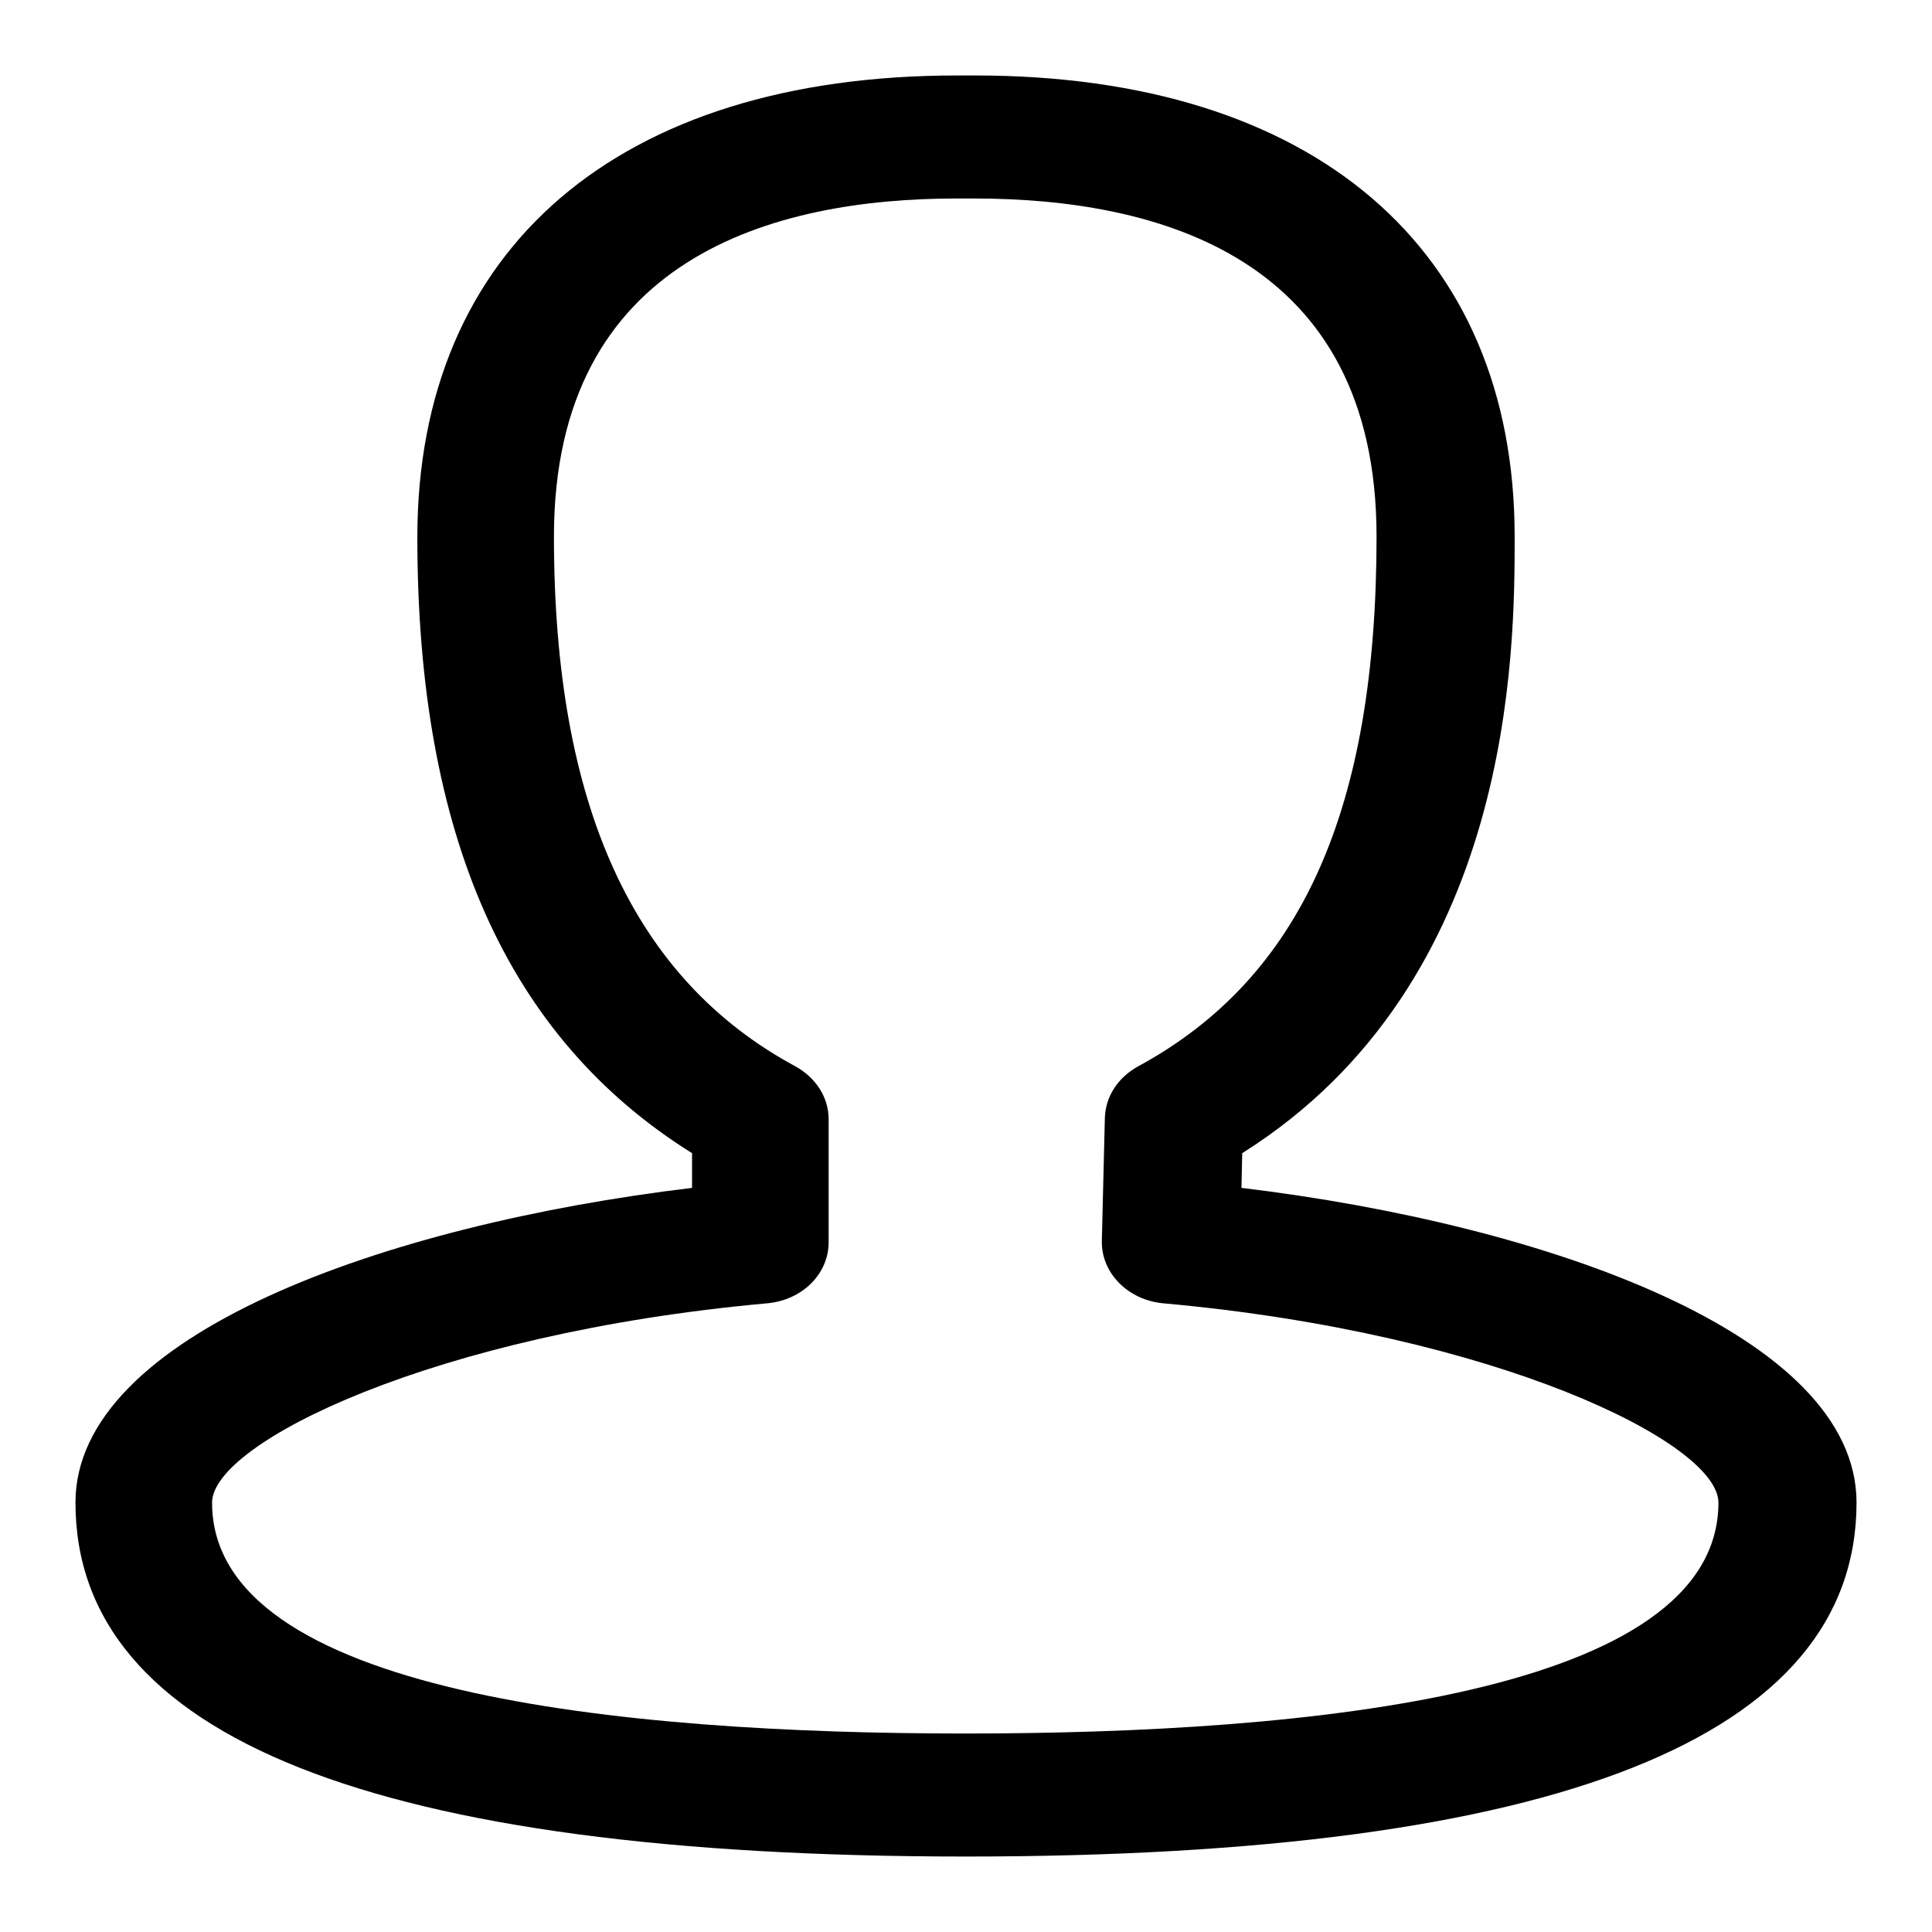
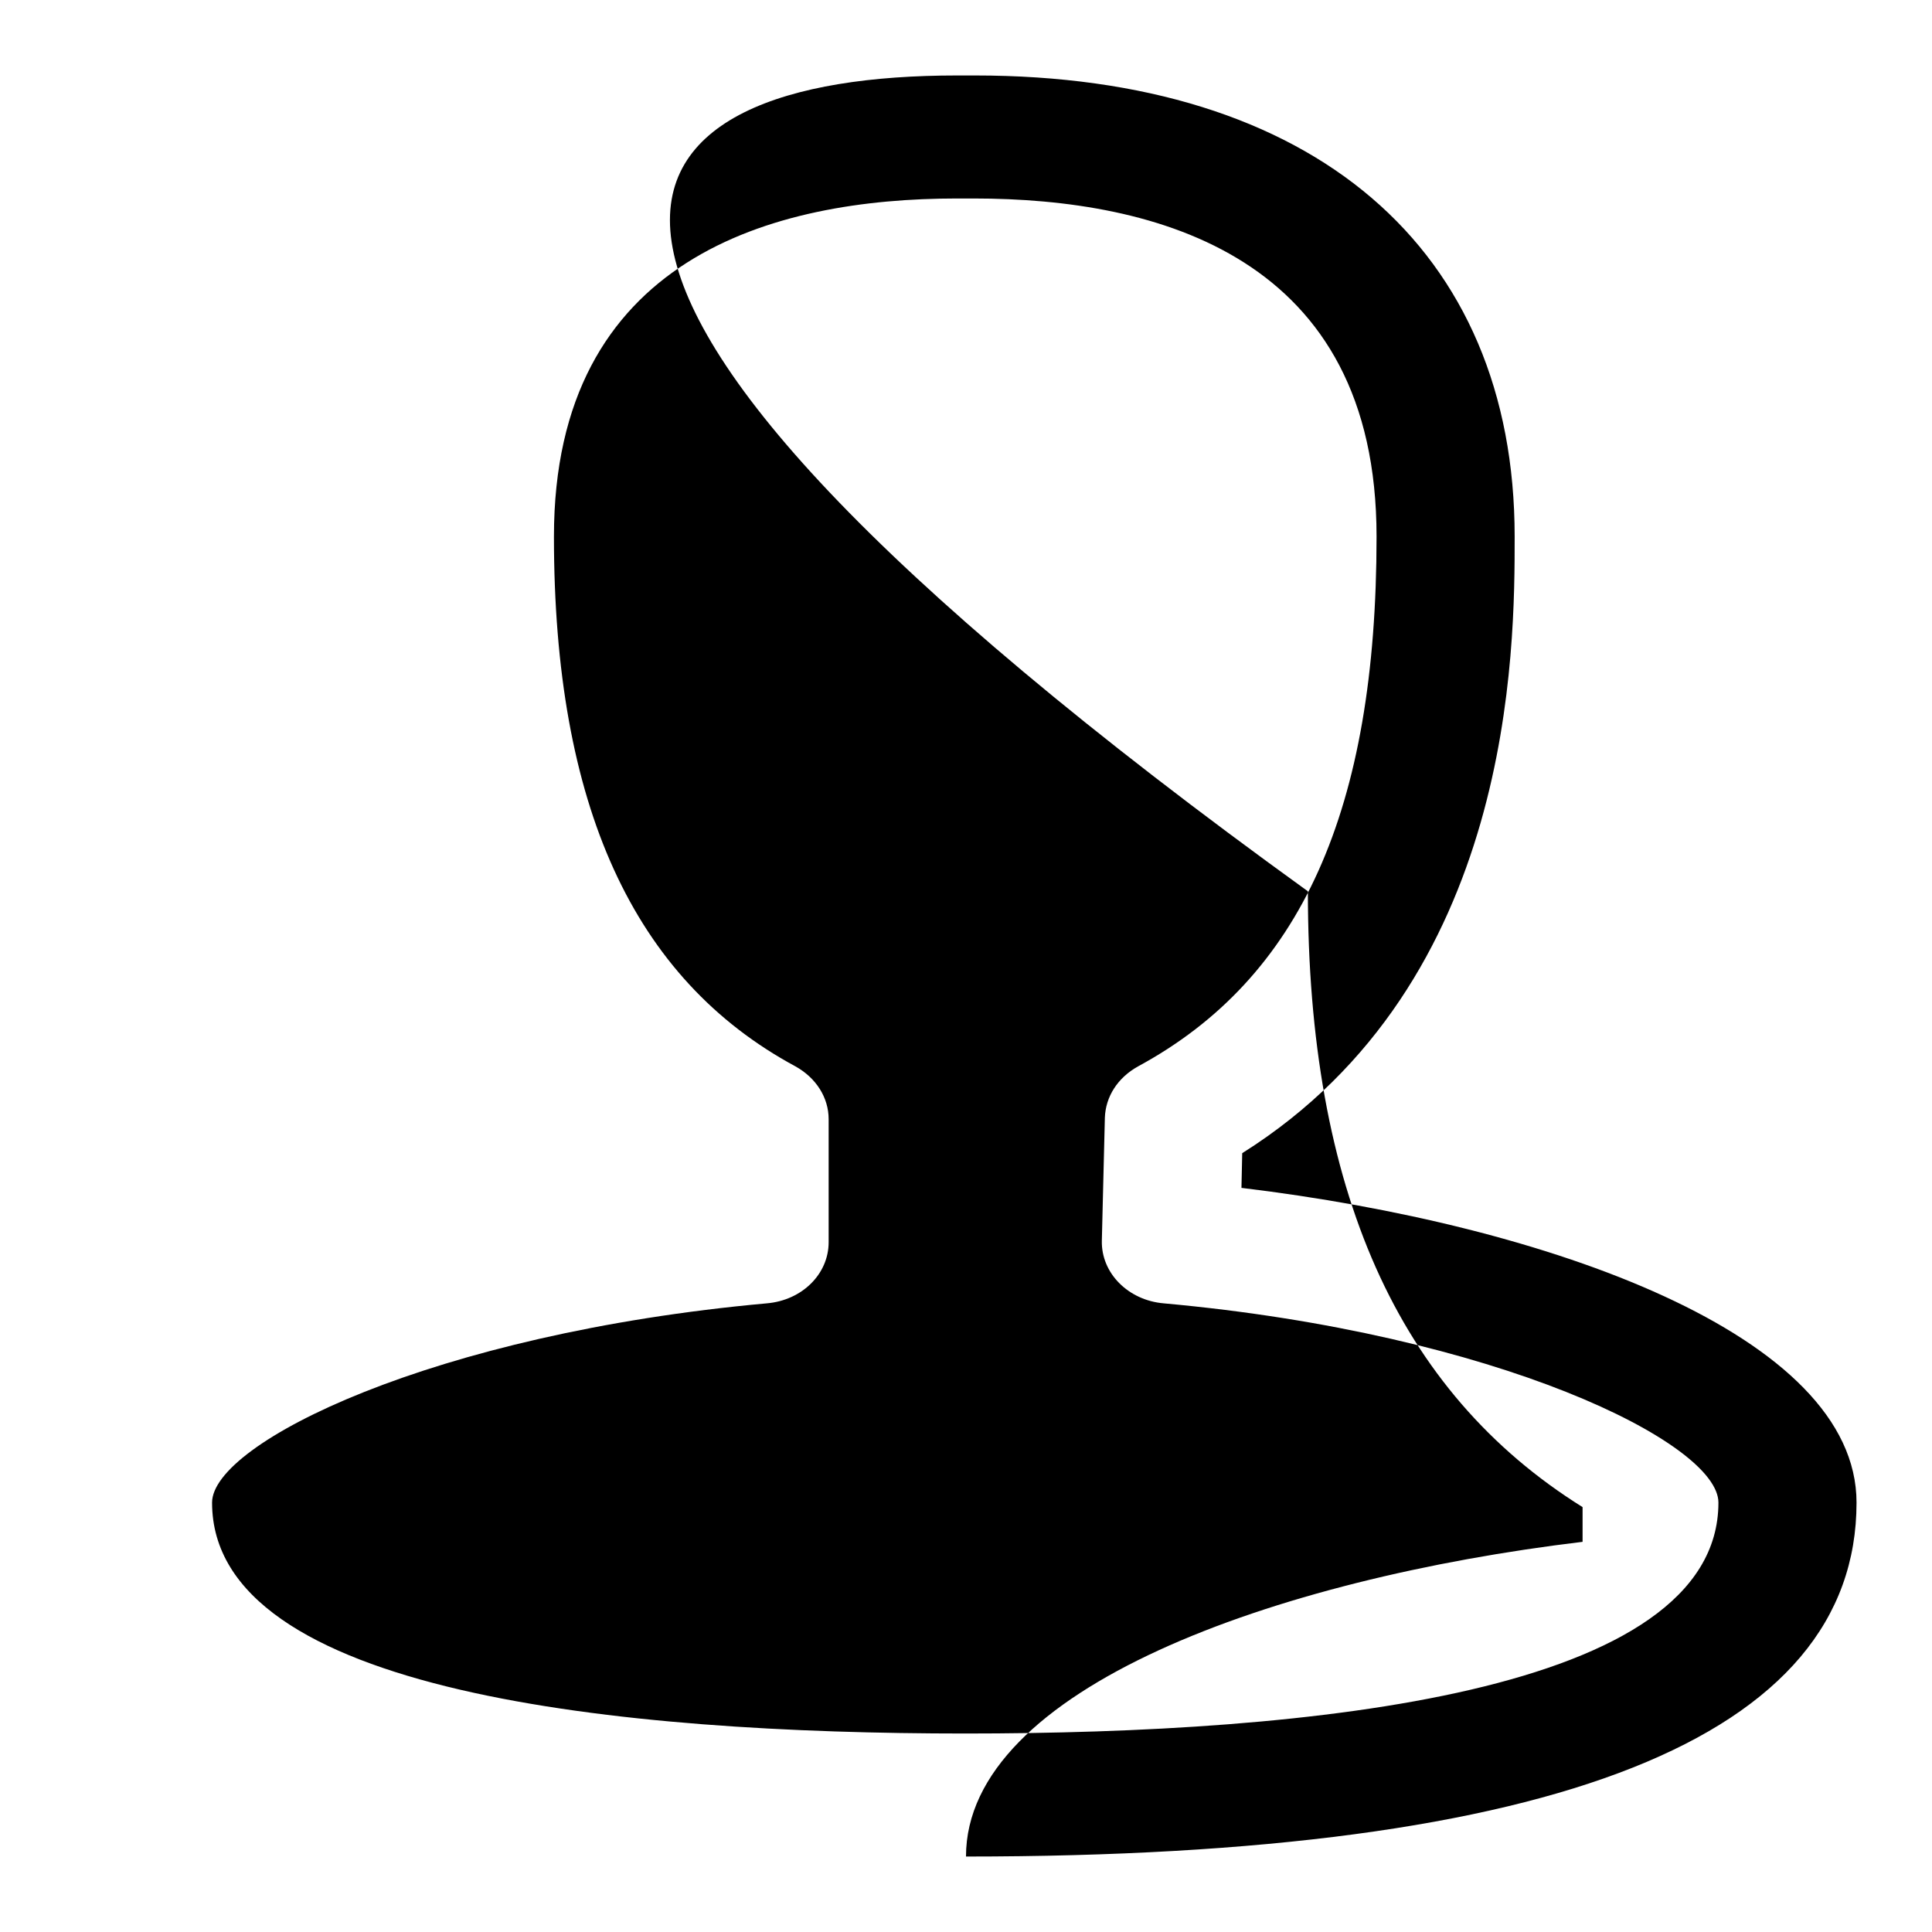
<svg xmlns="http://www.w3.org/2000/svg" version="1.1" x="0px" y="0px" viewBox="0 0 256 256" enable-background="new 0 0 256 256" xml:space="preserve">
  <g>
    <g>
-       <path fill="#000000" d="M128,246c-78.3,0-118-15.8-118-46.9c0-22.2,40.9-36.8,81.7-41.7v-4.6c-24.5-15.3-36.4-42.1-36.4-81.6C55.3,32.9,82,10,126.8,10h2.4c44.8,0,71.5,22.9,71.5,61.1c0,14.9,0,59-36.1,81.7l-0.1,4.6c40.7,4.9,81.5,19.5,81.5,41.7C246,230.2,206.3,246,128,246L128,246z M126.8,26.3c-24.3,0-53.4,7.8-53.4,44.8c0,35.6,10.5,58.6,32,70.2c2.7,1.5,4.4,4.1,4.4,7v16.3c0,4.2-3.5,7.7-8.2,8.1c-44.2,4-73.5,18.5-73.5,26.4c0,25.3,54.3,30.6,99.8,30.6c45.6,0,99.8-5.3,99.8-30.6c0-7.9-29.3-22.4-73.5-26.4c-4.7-0.4-8.3-4-8.2-8.3l0.4-16.3c0.1-2.8,1.7-5.3,4.4-6.8c21.6-11.7,31.6-34,31.6-70.2c0-37.1-29-44.8-53.4-44.8H126.8L126.8,26.3z" />
+       <path fill="#000000" d="M128,246c0-22.2,40.9-36.8,81.7-41.7v-4.6c-24.5-15.3-36.4-42.1-36.4-81.6C55.3,32.9,82,10,126.8,10h2.4c44.8,0,71.5,22.9,71.5,61.1c0,14.9,0,59-36.1,81.7l-0.1,4.6c40.7,4.9,81.5,19.5,81.5,41.7C246,230.2,206.3,246,128,246L128,246z M126.8,26.3c-24.3,0-53.4,7.8-53.4,44.8c0,35.6,10.5,58.6,32,70.2c2.7,1.5,4.4,4.1,4.4,7v16.3c0,4.2-3.5,7.7-8.2,8.1c-44.2,4-73.5,18.5-73.5,26.4c0,25.3,54.3,30.6,99.8,30.6c45.6,0,99.8-5.3,99.8-30.6c0-7.9-29.3-22.4-73.5-26.4c-4.7-0.4-8.3-4-8.2-8.3l0.4-16.3c0.1-2.8,1.7-5.3,4.4-6.8c21.6-11.7,31.6-34,31.6-70.2c0-37.1-29-44.8-53.4-44.8H126.8L126.8,26.3z" />
    </g>
  </g>
</svg>